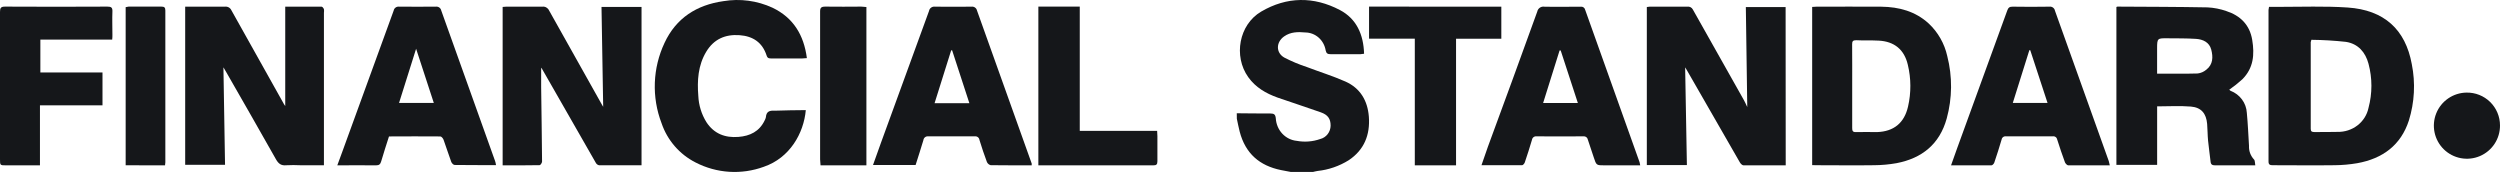
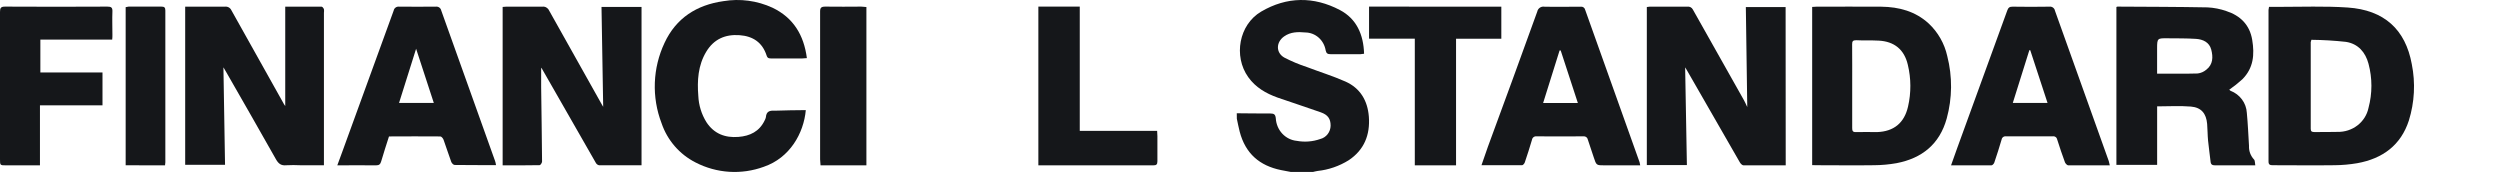
<svg xmlns="http://www.w3.org/2000/svg" width="378" height="26" viewBox="0 0 378 26" fill="none">
  <path d="M187 17.125C188.696 17.125 190.391 17.179 192.082 17.16C192.635 17.16 192.84 17.298 192.902 17.905C192.952 18.769 193.299 19.586 193.88 20.208C194.461 20.83 195.237 21.216 196.069 21.296C197.261 21.517 198.487 21.42 199.632 21.015C200.07 20.905 200.46 20.647 200.742 20.283C201.024 19.919 201.181 19.468 201.19 19.001C201.19 17.959 200.78 17.357 199.689 16.977C197.517 16.212 195.317 15.496 193.149 14.746C191.42 14.124 189.844 13.226 188.729 11.656C186.476 8.487 187.329 3.729 190.687 1.755C194.559 -0.521 198.632 -0.565 202.595 1.518C205.091 2.831 206.167 5.2 206.248 8.127C206.074 8.159 205.897 8.18 205.72 8.191C204.205 8.191 202.685 8.191 201.171 8.191C200.756 8.191 200.542 8.092 200.442 7.623C200.319 6.871 199.945 6.187 199.386 5.691C198.826 5.194 198.116 4.918 197.379 4.909C196.26 4.805 195.145 4.81 194.159 5.506C192.94 6.365 192.878 7.934 194.159 8.69C195.271 9.268 196.426 9.753 197.613 10.141C199.556 10.881 201.552 11.498 203.448 12.337C205.648 13.325 206.782 15.19 206.972 17.643C207.177 20.417 206.248 22.673 203.938 24.218C202.502 25.116 200.891 25.672 199.223 25.847C198.984 25.881 198.746 25.951 198.513 26H195.179C194.678 25.906 194.178 25.817 193.683 25.714C190.482 25.062 188.31 23.246 187.438 19.894C187.272 19.258 187.152 18.601 187.01 17.954L187 17.125Z" fill="#15171A" />
  <path d="M48.968 24.986H45.424C44.717 24.95 44.01 24.95 43.303 24.986C42.499 25.073 42.094 24.74 41.714 24.065C39.218 19.632 36.678 15.223 34.148 10.804C34.04 10.611 33.923 10.423 33.782 10.182C33.86 15.117 33.943 19.989 34.026 24.919H28V1.007H29.901C31.271 1.007 32.641 1.007 34.011 1.007C34.211 0.983 34.414 1.022 34.59 1.12C34.765 1.219 34.904 1.37 34.986 1.552C37.628 6.296 40.281 11.031 42.942 15.758C42.991 15.845 43.054 15.927 43.128 16.033V1.012C44.946 1.012 46.789 1.012 48.632 1.012C48.754 1.012 48.919 1.239 48.978 1.388C49.007 1.567 49.007 1.75 48.978 1.928V24.986H48.968Z" fill="#15171A" />
  <path d="M270 25C267.824 25 265.722 25 263.614 25C263.419 25 263.165 24.734 263.047 24.517C260.365 19.869 257.688 15.213 255.019 10.549C254.955 10.438 254.887 10.332 254.794 10.187C254.882 15.141 254.97 20.022 255.058 24.961H249V1.062C249.14 1.033 249.282 1.015 249.425 1.008C251.327 1.008 253.229 1.008 255.126 1.008C255.293 0.984 255.463 1.013 255.613 1.09C255.762 1.167 255.883 1.289 255.958 1.438C258.529 6.025 261.109 10.604 263.698 15.175C263.854 15.45 263.976 15.739 264.186 16.193C264.113 11.051 264.045 6.088 263.971 1.071H269.985L270 25Z" fill="#15171A" />
  <path d="M97 24.992C94.813 24.992 92.704 24.992 90.6 24.992C90.499 24.974 90.404 24.935 90.319 24.878C90.235 24.82 90.164 24.746 90.111 24.659C87.371 19.894 84.644 15.131 81.93 10.37C81.9 10.32 81.864 10.275 81.823 10.234C81.823 11.201 81.823 12.167 81.823 13.158C81.871 16.913 81.93 20.672 81.96 24.427C81.96 24.616 81.72 24.973 81.588 24.973C79.738 25.012 77.889 24.997 76 24.997V1.048C76.201 1.048 76.396 1.005 76.592 1.005C78.402 1.005 80.213 1.005 82.023 1.005C82.223 0.985 82.424 1.027 82.6 1.125C82.775 1.223 82.915 1.371 83.002 1.551C85.653 6.296 88.314 11.038 90.982 15.777C91.036 15.874 91.09 15.966 91.202 16.149C91.119 11.061 91.031 6.088 90.948 1.053H97V24.992Z" fill="#15171A" />
  <path d="M320 1.053C320.051 1.028 320.106 1.01 320.162 1C324.703 1.029 329.238 1.029 333.779 1.116C334.751 1.164 335.711 1.353 336.627 1.676C338.757 2.366 340.159 3.776 340.533 6.021C340.907 8.266 340.729 10.284 339.057 11.974C338.427 12.547 337.76 13.079 337.06 13.567C337.117 13.632 337.186 13.688 337.261 13.731C337.954 13.996 338.555 14.451 338.991 15.042C339.427 15.632 339.681 16.334 339.721 17.063C339.883 18.728 339.947 20.399 340.051 22.065C340.032 22.438 340.088 22.811 340.218 23.162C340.347 23.514 340.546 23.836 340.803 24.112C340.97 24.266 340.926 24.633 341 25H338.595C337.375 25 336.135 25 334.935 25C334.512 25 334.285 24.889 334.241 24.459C334.123 23.383 333.961 22.316 333.857 21.239C333.779 20.409 333.788 19.569 333.72 18.738C333.587 17.169 332.839 16.242 331.26 16.112C329.597 15.976 327.91 16.083 326.159 16.083V24.932H320V1.053ZM326.154 11.134C328.259 11.134 330.281 11.168 332.293 11.11C332.774 11.05 333.225 10.851 333.592 10.54C334.625 9.739 334.63 8.609 334.339 7.498C334.049 6.388 333.09 5.944 332.022 5.876C330.576 5.785 329.125 5.804 327.674 5.789C326.223 5.775 326.154 5.789 326.154 7.286V11.134Z" fill="#15171A" />
  <path d="M343.075 1.039H344.526C348.017 1.039 351.508 0.904 354.964 1.136C360.48 1.507 363.706 4.449 364.664 9.706C365.231 12.538 365.079 15.461 364.22 18.224C363.018 21.928 360.28 23.982 356.41 24.677C355.284 24.869 354.143 24.971 352.999 24.981C349.892 25.024 346.785 24.981 343.678 24.981C343.239 24.981 342.995 24.923 343 24.407C343 16.767 343 9.131 343 1.497C343.016 1.343 343.041 1.19 343.075 1.039V1.039ZM349.478 6.017L349.428 6.229C349.407 6.268 349.392 6.311 349.383 6.354C349.383 10.727 349.383 15.103 349.383 19.482C349.383 19.888 349.568 19.965 349.932 19.965C351.099 19.965 352.266 19.965 353.423 19.941C354.521 19.968 355.594 19.62 356.452 18.957C357.311 18.295 357.9 17.36 358.116 16.319C358.704 14.125 358.704 11.822 358.116 9.629C357.657 7.912 356.56 6.619 354.705 6.33C352.969 6.14 351.225 6.035 349.478 6.017V6.017Z" fill="#15171A" />
  <path d="M274 24.966V1.047C274.224 1.047 274.42 1.013 274.611 1.013C277.895 1.013 281.184 0.984 284.467 1.013C287.126 1.047 289.599 1.698 291.627 3.561C293.029 4.876 294.004 6.589 294.424 8.474C295.219 11.574 295.191 14.83 294.343 17.915C293.269 21.805 290.591 23.938 286.754 24.672C285.633 24.871 284.498 24.974 283.36 24.981C280.496 25.024 277.594 24.981 274.711 24.981C274.496 24.99 274.277 24.966 274 24.966ZM280.052 12.997C280.052 15.12 280.052 17.244 280.052 19.363C280.052 19.778 280.133 19.985 280.601 19.971C281.675 19.942 282.749 19.971 283.818 19.971C286.339 19.884 287.933 18.591 288.496 16.11C288.974 14.032 288.963 11.87 288.463 9.797C287.933 7.495 286.415 6.264 284.067 6.143C282.931 6.076 281.79 6.143 280.649 6.081C280.172 6.081 280.038 6.23 280.043 6.698C280.062 8.788 280.052 10.888 280.052 12.987V12.997Z" fill="#15171A" />
  <path d="M248 25H242.63C241.37 25 241.37 25 240.975 23.794C240.677 22.896 240.365 21.999 240.076 21.096C240.049 20.945 239.963 20.811 239.838 20.721C239.712 20.631 239.556 20.593 239.403 20.614C237.05 20.633 234.695 20.633 232.338 20.614C232.175 20.592 232.009 20.635 231.877 20.733C231.745 20.832 231.658 20.978 231.635 21.14C231.299 22.288 230.932 23.427 230.547 24.561C230.488 24.73 230.283 24.976 230.142 24.981C228.135 24.981 226.129 24.981 224 24.981C224.352 23.982 224.669 23.051 224.976 22.172C227.481 15.378 229.976 8.57 232.436 1.747C232.484 1.51 232.623 1.3 232.825 1.163C233.026 1.026 233.274 0.972 233.515 1.013C235.341 1.057 237.172 1.013 238.998 1.013C239.153 0.991 239.31 1.029 239.438 1.119C239.565 1.209 239.652 1.344 239.681 1.496C242.418 9.178 245.16 16.858 247.907 24.537C247.951 24.689 247.982 24.843 248 25V25ZM233.32 15.576H238.573C237.689 12.874 236.835 10.268 235.976 7.629H235.81L233.32 15.576Z" fill="#15171A" />
  <path d="M319 25C316.865 25 314.788 25 312.716 25C312.555 25 312.316 24.744 312.229 24.561C311.809 23.418 311.416 22.263 311.049 21.098C311.036 21.022 311.009 20.948 310.968 20.883C310.927 20.817 310.873 20.76 310.809 20.715C310.746 20.67 310.674 20.638 310.598 20.621C310.522 20.604 310.443 20.602 310.366 20.615C308.016 20.615 305.667 20.615 303.317 20.615C303.241 20.602 303.163 20.605 303.088 20.623C303.012 20.64 302.941 20.673 302.879 20.718C302.816 20.762 302.763 20.819 302.723 20.884C302.683 20.95 302.656 21.022 302.644 21.098C302.3 22.267 301.931 23.429 301.537 24.585C301.479 24.754 301.264 24.99 301.118 24.995C299.115 24.995 297.111 24.995 295 24.995C295.332 24.058 295.629 23.208 295.936 22.368C298.458 15.44 300.977 8.517 303.492 1.602C303.644 1.186 303.814 0.998 304.307 1.008C306.154 1.042 308.002 1.037 309.854 1.008C310.05 0.98 310.25 1.029 310.41 1.144C310.57 1.26 310.679 1.432 310.712 1.626C313.416 9.205 316.129 16.784 318.849 24.363C318.903 24.551 318.937 24.744 319 25ZM306.973 7.59H306.837L304.336 15.559H309.586C308.684 12.845 307.831 10.208 306.973 7.59Z" fill="#15171A" />
-   <path d="M155.994 25C153.903 25 151.845 25 149.788 24.976C149.663 24.943 149.546 24.883 149.448 24.799C149.35 24.716 149.272 24.611 149.221 24.494C148.811 23.395 148.434 22.282 148.092 21.157C148.083 21.074 148.056 20.994 148.014 20.921C147.972 20.848 147.916 20.785 147.848 20.734C147.78 20.684 147.703 20.647 147.621 20.627C147.538 20.607 147.453 20.604 147.369 20.617C145.033 20.617 142.702 20.617 140.366 20.617C140.279 20.605 140.19 20.609 140.105 20.631C140.019 20.653 139.939 20.692 139.87 20.745C139.8 20.798 139.742 20.864 139.698 20.94C139.655 21.016 139.628 21.1 139.619 21.186C139.247 22.44 138.837 23.684 138.441 24.947H132C132.415 23.79 132.806 22.691 133.207 21.572C135.631 14.932 138.051 8.293 140.469 1.656C140.505 1.451 140.621 1.269 140.792 1.148C140.963 1.027 141.175 0.977 141.383 1.01C143.21 1.038 145.043 1.01 146.871 1.01C147.06 0.981 147.254 1.025 147.412 1.132C147.57 1.24 147.681 1.403 147.721 1.588C150.467 9.302 153.225 17.016 155.994 24.73C156.002 24.82 156.002 24.91 155.994 25V25ZM141.309 15.599H146.568C145.688 12.899 144.823 10.257 143.963 7.615H143.816L141.309 15.599Z" fill="#15171A" />
  <path d="M75 24.966C72.845 24.966 70.793 24.966 68.74 24.942C68.56 24.942 68.297 24.668 68.224 24.46C67.814 23.362 67.473 22.239 67.068 21.136C66.995 20.929 66.751 20.63 66.581 20.63C64.002 20.596 61.423 20.63 58.815 20.63C58.41 21.902 58.001 23.135 57.64 24.383C57.513 24.822 57.338 25.005 56.85 25C54.934 24.971 53.023 25 51 25C51.6 23.429 52.087 21.994 52.623 20.558C54.924 14.24 57.224 7.922 59.522 1.604C59.555 1.419 59.659 1.254 59.813 1.142C59.966 1.031 60.157 0.983 60.346 1.006C62.193 1.035 64.041 1.006 65.893 1.006C66.078 0.982 66.265 1.027 66.417 1.134C66.569 1.24 66.675 1.4 66.712 1.58C69.426 9.17 72.14 16.756 74.854 24.34C74.912 24.484 74.946 24.682 75 24.966ZM65.591 15.562C64.709 12.859 63.846 10.214 62.915 7.371L60.336 15.562H65.591Z" fill="#15171A" />
  <path d="M121.837 16.648C121.525 20.156 119.413 23.878 115.489 25.216C113.819 25.828 112.039 26.086 110.264 25.975C108.488 25.863 106.755 25.384 105.174 24.567C102.746 23.336 100.897 21.201 100.024 18.62C99.278 16.672 98.933 14.593 99.011 12.508C99.088 10.423 99.586 8.376 100.474 6.489C102.221 2.737 105.323 0.75 109.379 0.175C111.896 -0.247 114.482 0.098 116.8 1.166C119.952 2.678 121.545 5.289 122 8.788C121.718 8.788 121.505 8.838 121.283 8.838H116.657C116.316 8.838 116.053 8.838 115.915 8.402C115.272 6.419 113.857 5.468 111.823 5.319C109.637 5.161 107.915 5.934 106.777 7.832C105.54 9.893 105.402 12.178 105.585 14.502C105.647 15.906 106.067 17.271 106.807 18.466C107.954 20.221 109.632 20.86 111.65 20.701C113.397 20.567 114.816 19.879 115.608 18.224C115.699 18.07 115.764 17.903 115.801 17.728C115.865 16.871 116.335 16.682 117.137 16.737C118.685 16.697 120.234 16.648 121.837 16.648Z" fill="#15171A" />
  <path d="M15.497 10.956V15.922H6.041V25H0.953C0 25 0 25 0 24.07V15.309C0 10.816 0 6.323 0 1.81C0 1.217 0.114 0.995 0.767 1C5.922 1.029 11.078 1.029 16.235 1C16.807 1 17.026 1.125 16.997 1.747C16.95 2.919 16.997 4.095 16.997 5.267C16.997 5.489 16.998 5.706 16.964 5.99H6.103V10.956H15.497Z" fill="#15171A" />
  <path d="M227 1.01V5.854H220.155V25H213.918V5.845H207V1L227 1.01Z" fill="#15171A" />
  <path d="M163.26 1V19.783H174.961C174.961 20.102 175 20.339 175 20.581C175 21.849 175 23.117 175 24.385C175 24.869 174.838 25.005 174.368 25C172.211 25 170.054 25 167.897 25H157V1H163.26Z" fill="#15171A" />
  <path d="M131 1.063V25H124.066C124.066 24.705 124 24.4 124 24.095C124 16.64 124 9.187 124 1.736C124 1.184 124.16 0.991 124.815 1C126.622 1.039 128.423 1 130.229 1C130.493 1.02 130.719 1.044 131 1.063Z" fill="#15171A" />
  <path d="M19 24.99V1.082C19.145 1.042 19.294 1.014 19.444 1C21.102 1 22.751 1 24.414 1C24.839 1 25 1.131 25 1.576C25 9.236 25 16.893 25 24.55C25 24.685 24.972 24.816 24.953 25L19 24.99Z" fill="#15171A" />
-   <path d="M378 18.967C378.006 19.954 377.721 20.922 377.178 21.747C376.636 22.572 375.861 23.218 374.952 23.603C374.043 23.989 373.04 24.096 372.07 23.913C371.1 23.729 370.206 23.262 369.5 22.571C368.795 21.88 368.31 20.996 368.107 20.029C367.904 19.063 367.991 18.058 368.358 17.142C368.725 16.225 369.356 15.438 370.17 14.879C370.984 14.32 371.945 14.014 372.932 14.001C373.593 13.988 374.25 14.106 374.864 14.35C375.478 14.593 376.038 14.957 376.51 15.419C376.982 15.882 377.357 16.434 377.612 17.043C377.868 17.652 378 18.306 378 18.967Z" fill="#15171A" />
</svg>